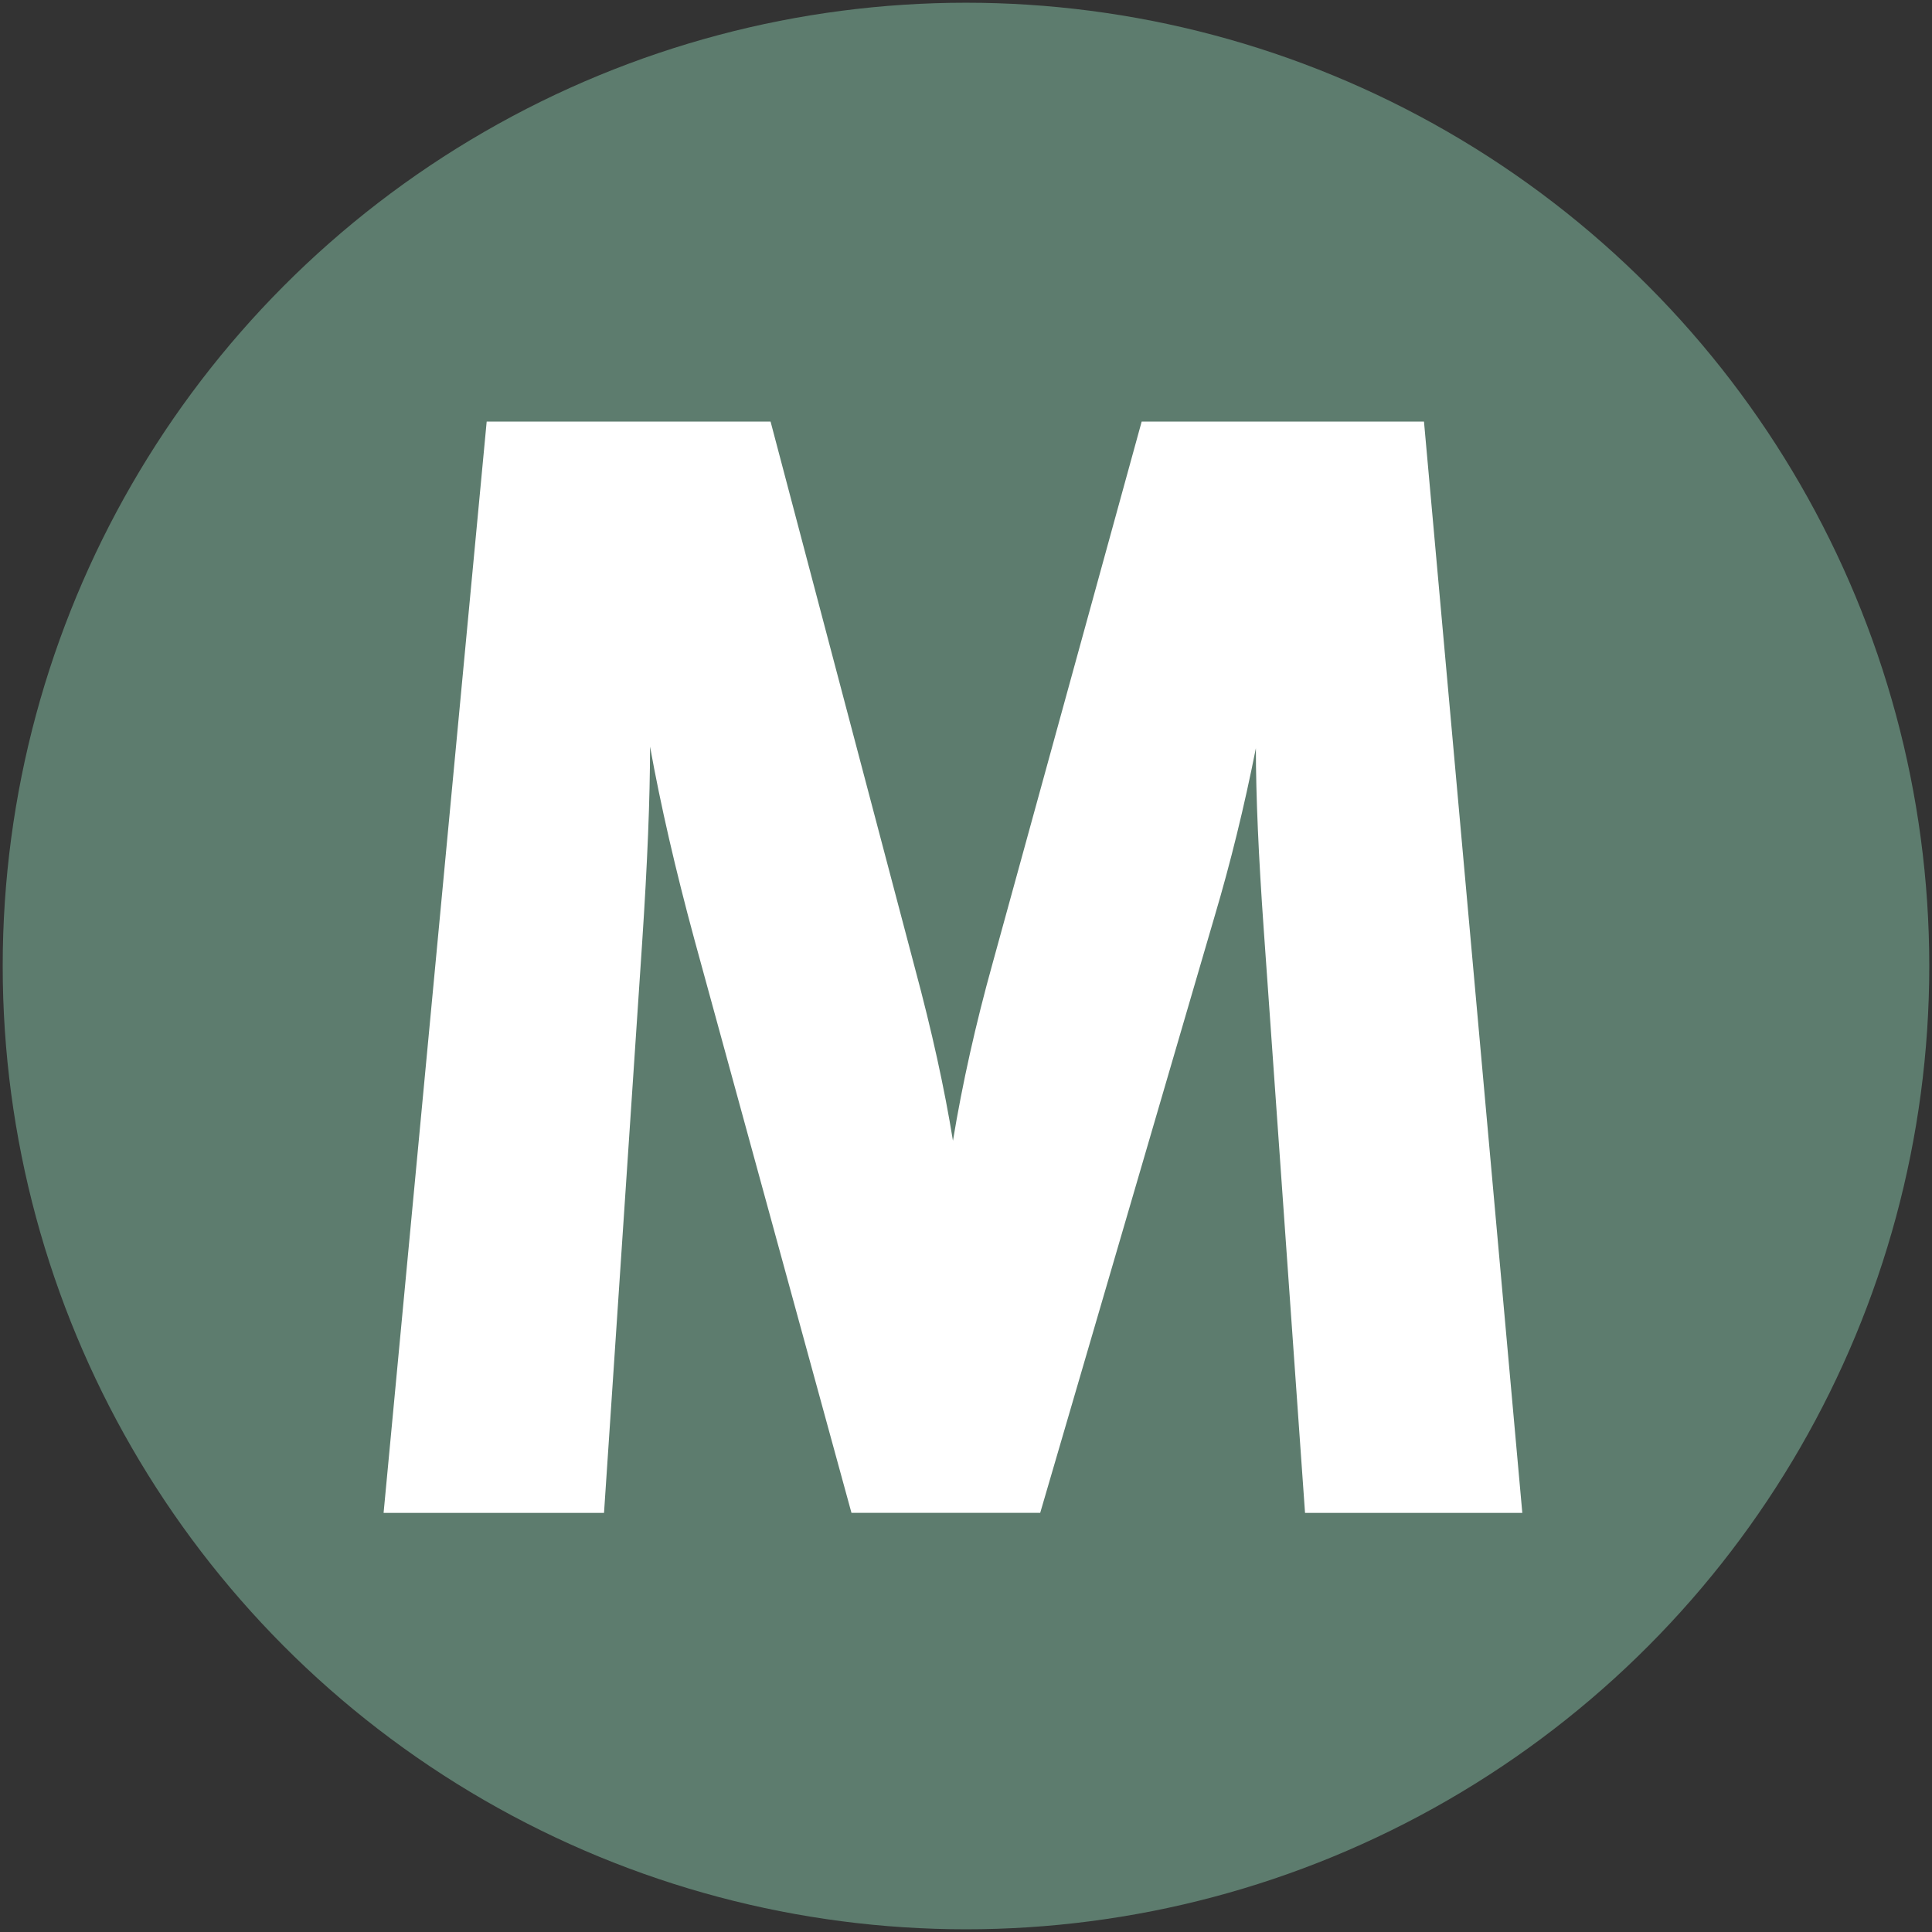
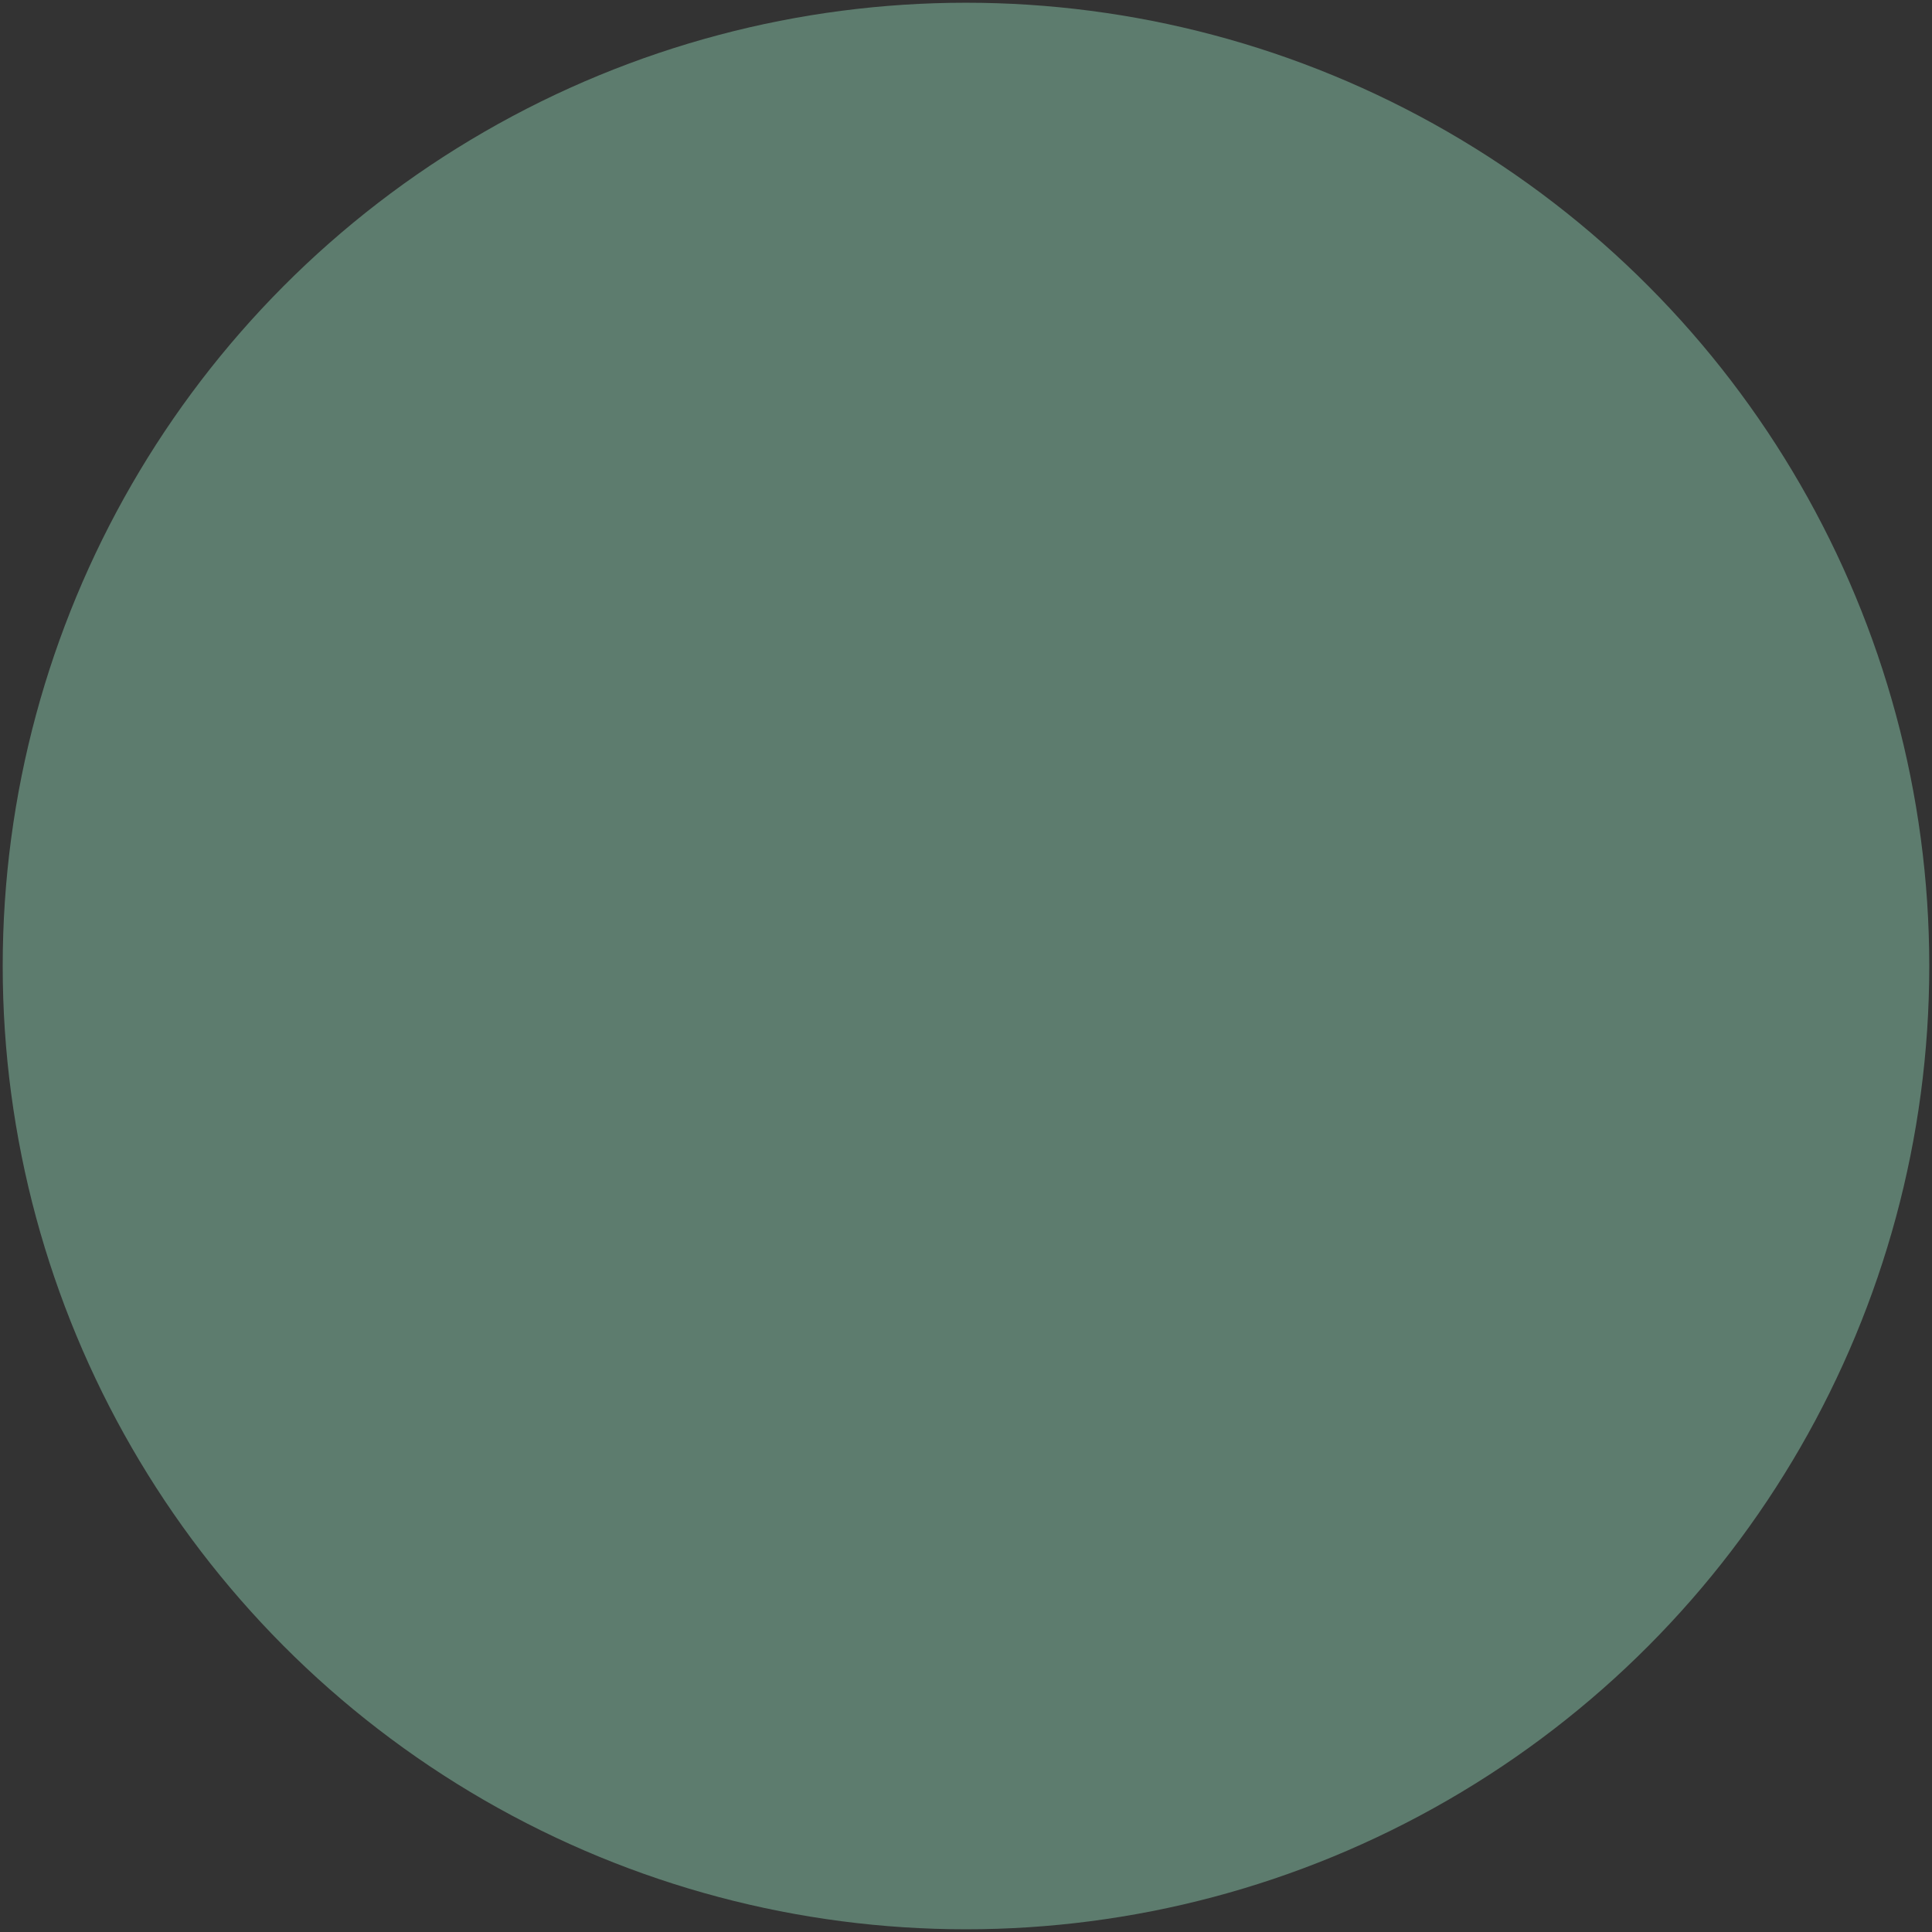
<svg xmlns="http://www.w3.org/2000/svg" xmlns:ns1="http://www.inkscape.org/namespaces/inkscape" xmlns:ns2="http://sodipodi.sourceforge.net/DTD/sodipodi-0.dtd" width="94.137mm" height="94.137mm" viewBox="0 0 94.137 94.137" version="1.1" id="svg5" ns1:version="1.1 (c68e22c387, 2021-05-23)" ns2:docname="m_button_v2.svg" ns1:export-filename="C:\Users\sebas\Pictures\i_button_v2.png" ns1:export-xdpi="300" ns1:export-ydpi="300">
  <rect x="0" y="0" width="94.137" height="94.137" fill="#333333" stroke="none" />
  <ns2:namedview id="namedview7" pagecolor="#ffffff" bordercolor="#666666" borderopacity="1.0" ns1:pageshadow="2" ns1:pageopacity="0.0" ns1:pagecheckerboard="0" ns1:document-units="mm" showgrid="false" ns1:zoom="1.3416246" ns1:cx="27.951187" ns1:cy="195.28563" ns1:window-width="2876" ns1:window-height="1501" ns1:window-x="1431" ns1:window-y="0" ns1:window-maximized="0" ns1:current-layer="layer1" />
  <defs id="defs2" />
  <g ns1:label="Ebene 1" ns1:groupmode="layer" id="layer1" transform="translate(-49.565,-93.74)">
    <circle style="fill:#5d7c6e;fill-opacity:1;stroke:#000000;stroke-width:0.265;stroke-opacity:0" id="path846" cx="96.633" cy="140.809" r="46.936" />
    <g aria-label="M" transform="scale(1.005,0.995)" id="text2304" style="font-size:76.892px;line-height:1.25;font-family:MetaPlusBold;-inkscape-font-specification:'MetaPlusBold, Normal';stroke-width:1.922">
-       <path d="m 72.914,114.857 h 13.764 l 6.997,26.758 q 1.23,4.614 1.845,8.458 0.692,-4.229 1.922,-8.689 l 7.228,-26.528 h 13.687 l 4.767,53.44 h -10.534 l -1.999,-28.527 q -0.384,-5.459 -0.384,-8.919 -0.846,4.306 -1.999,8.227 l -8.458,29.219 h -9.15 l -7.612,-28.065 q -1.384,-5.152 -2.153,-9.458 0,3.768 -0.384,9.611 L 78.603,168.297 H 67.916 Z" style="fill:#ffffff" id="path54048" />
-     </g>
+       </g>
  </g>
</svg>